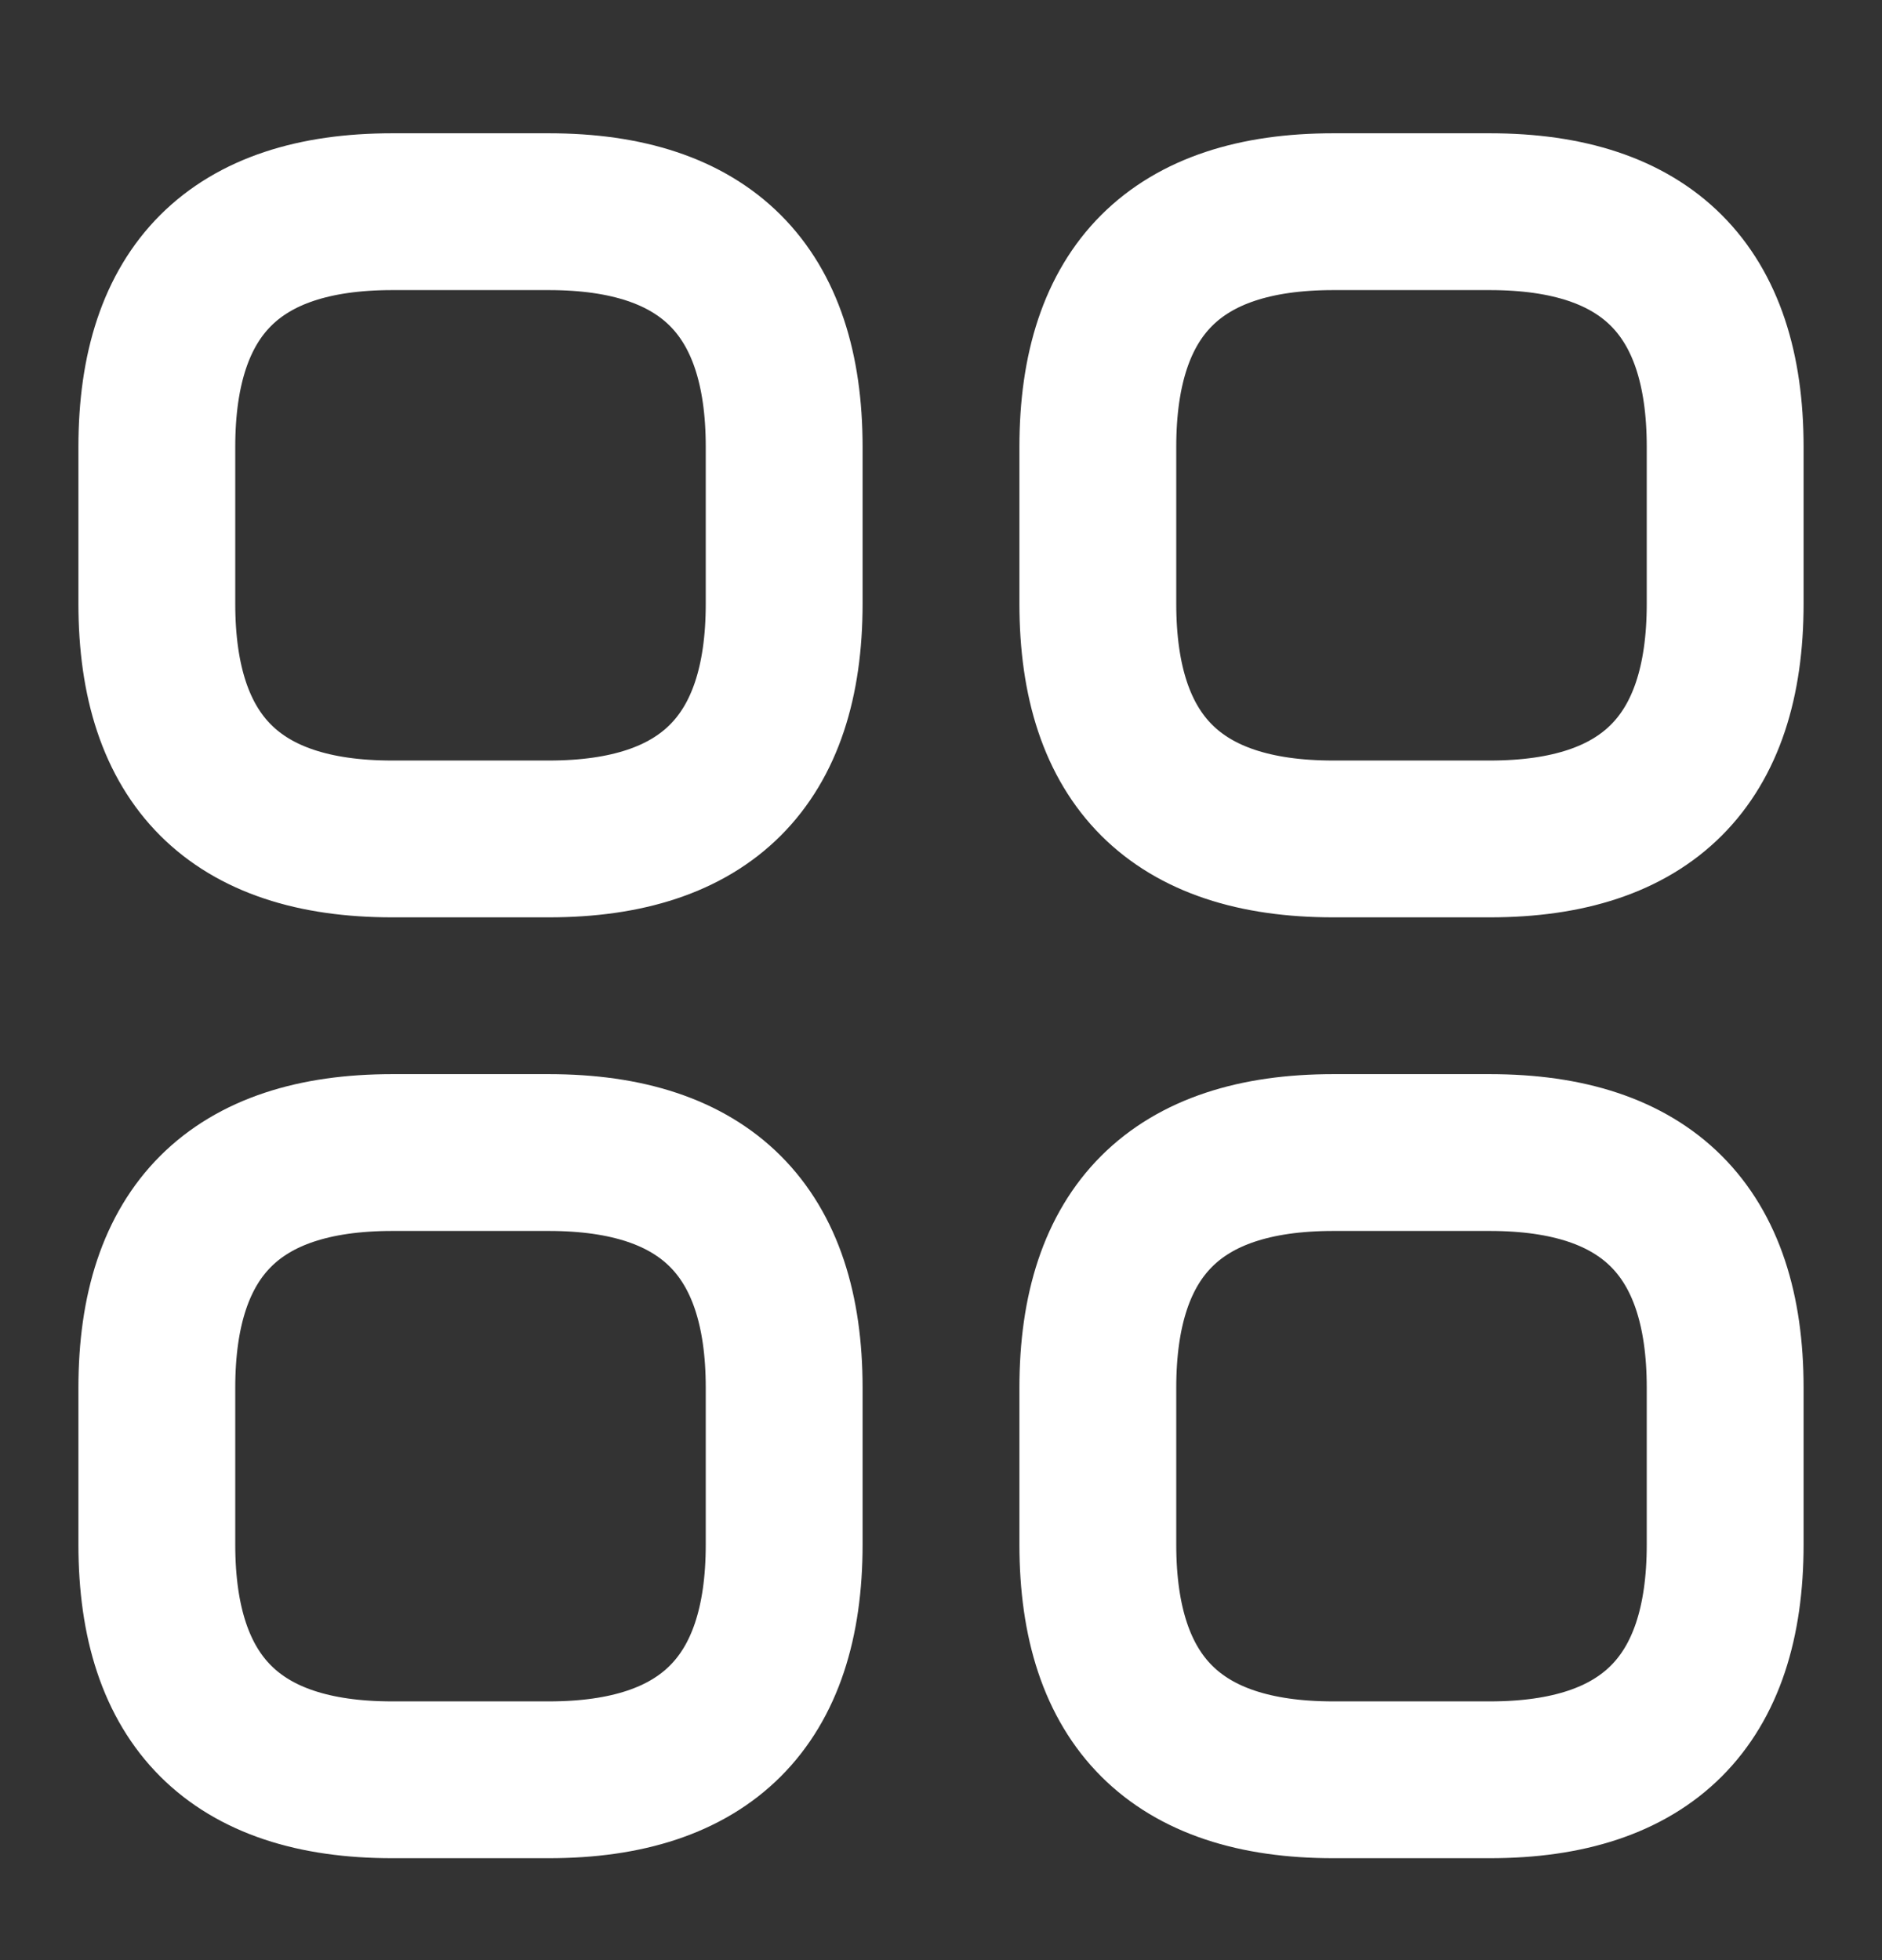
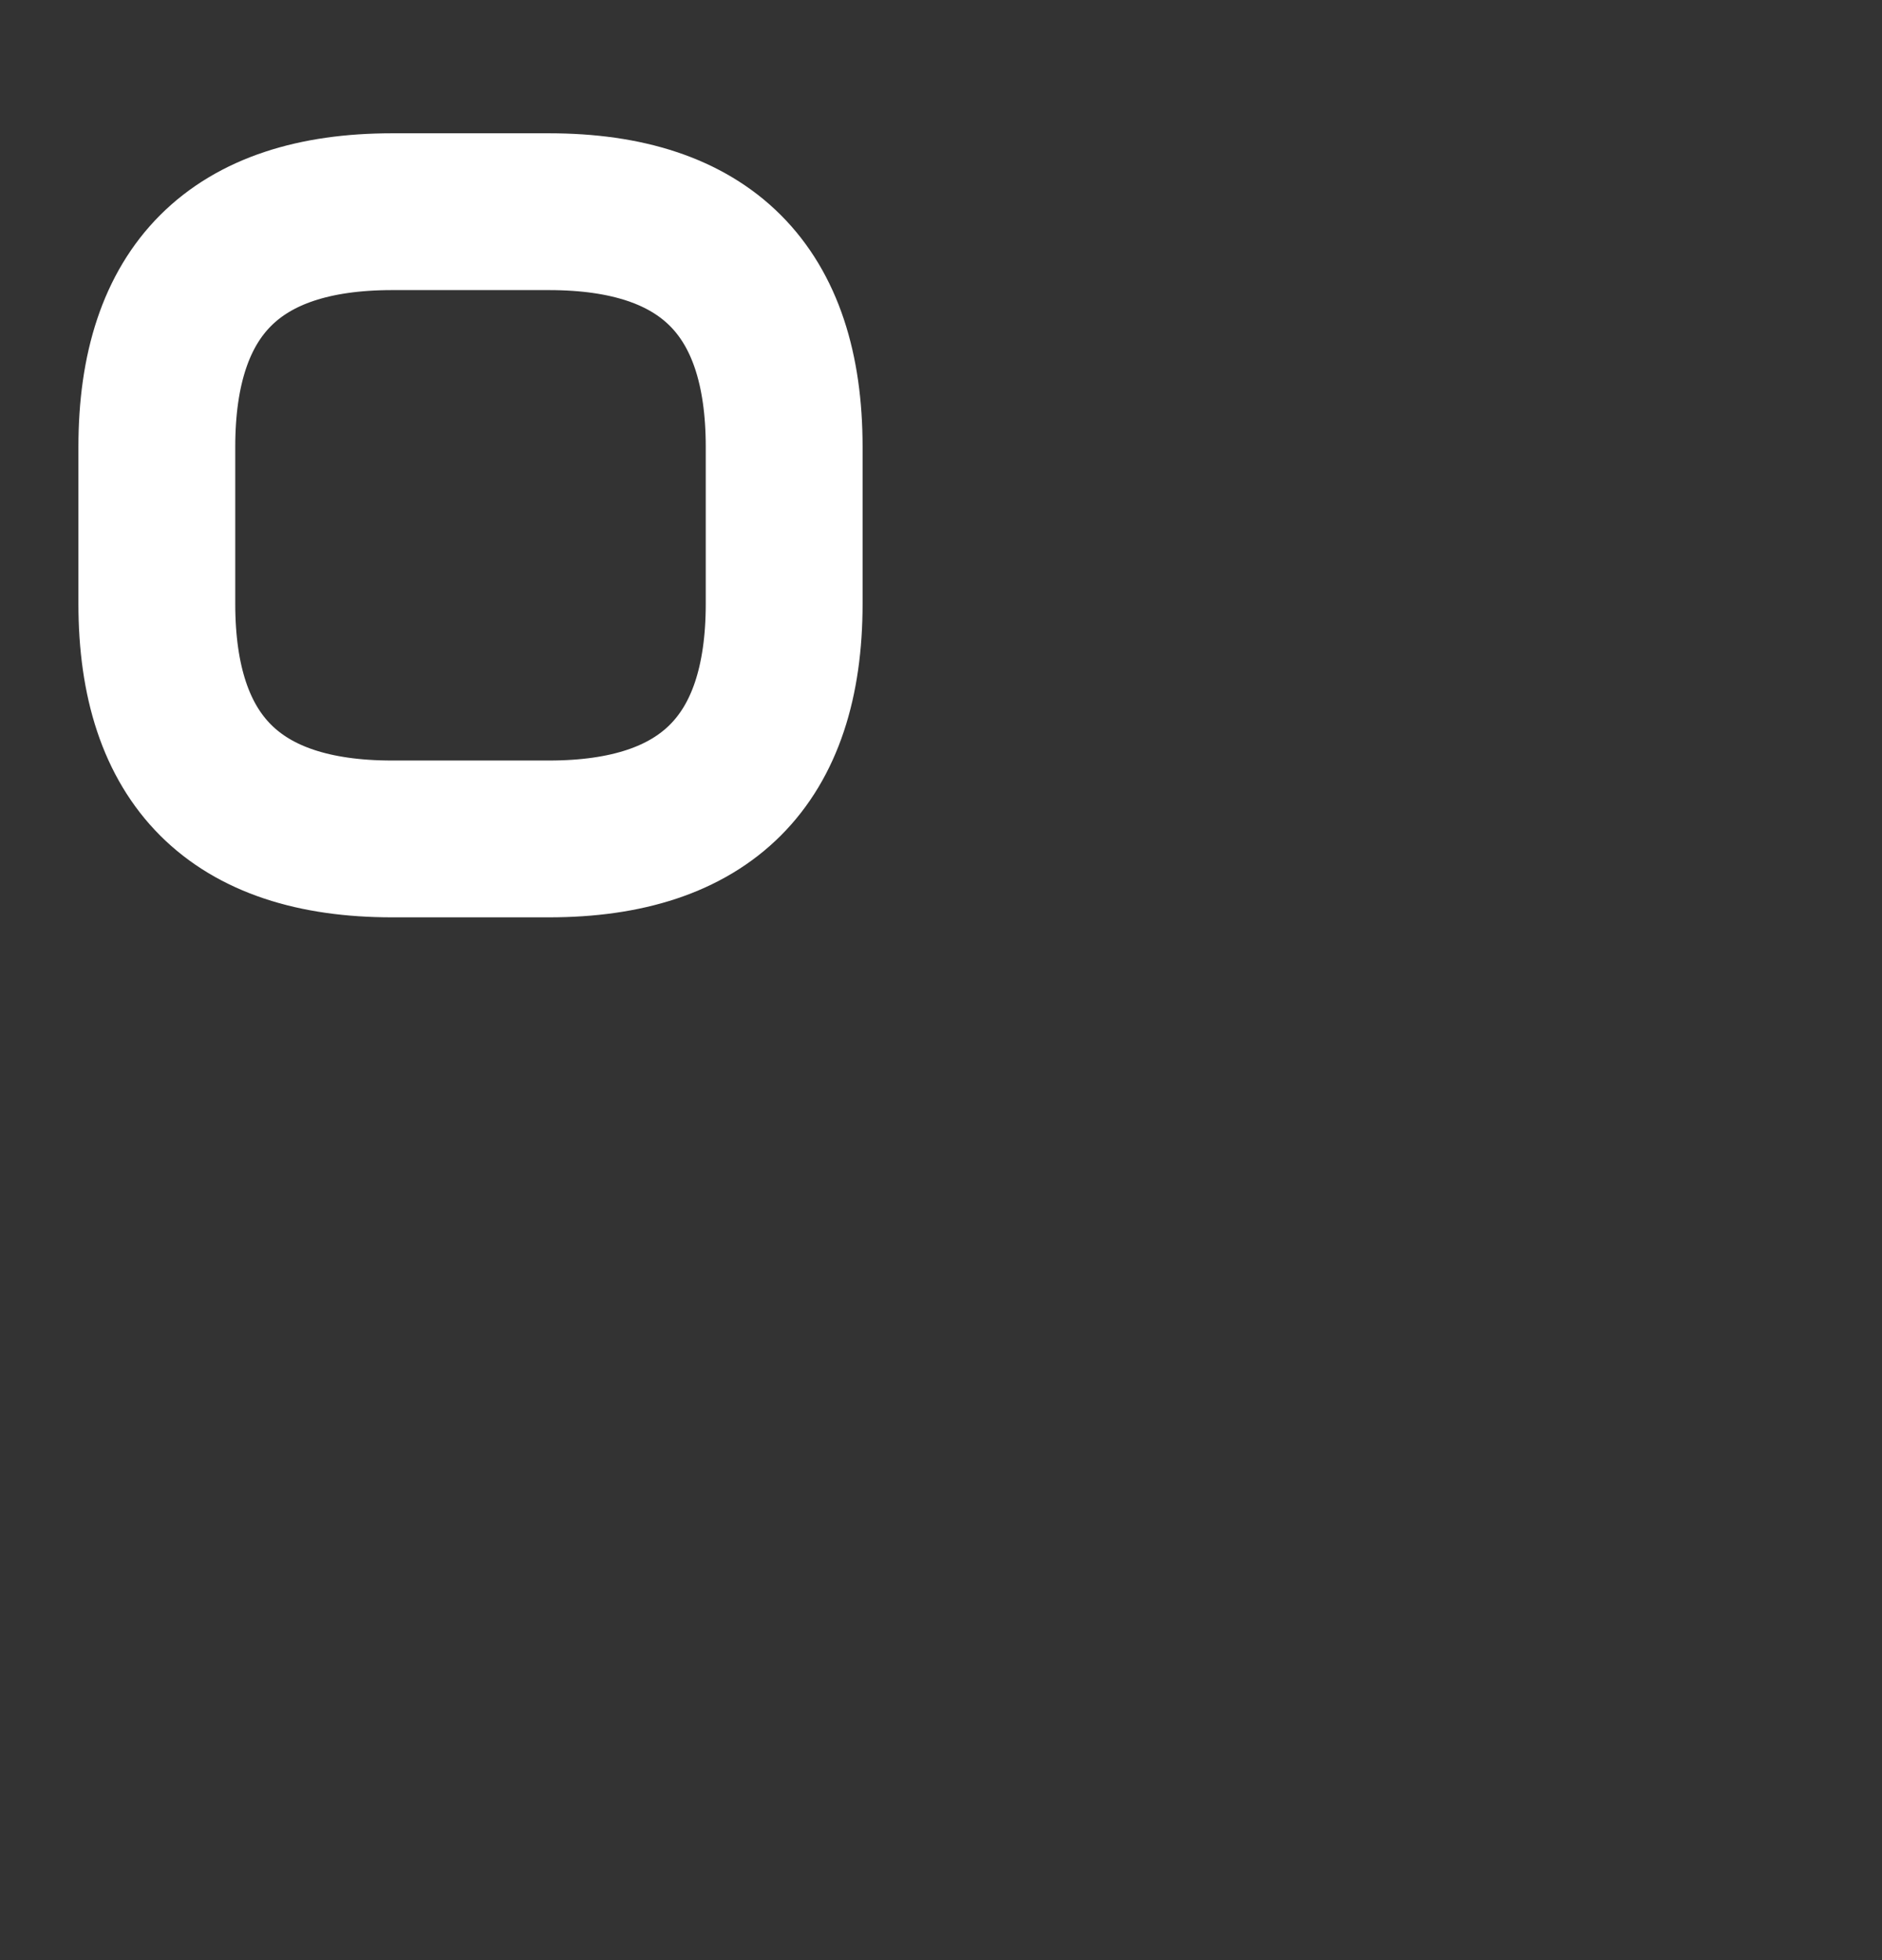
<svg xmlns="http://www.w3.org/2000/svg" width="24" height="25" viewBox="0 0 24 25" fill="none">
  <rect x="0" y="0" width="24" height="25" fill="#333333" stroke="none" />
  <path d="M5 10.7H7C9 10.7 10 9.7 10 7.7V5.7C10 3.7 9 2.7 7 2.7H5C3 2.7 2 3.7 2 5.7V7.7C2 9.7 3 10.7 5 10.7Z" stroke="white" stroke-width="2" stroke-miterlimit="10" stroke-linecap="round" stroke-linejoin="round" />
-   <path d="M17 10.7H19C21 10.7 22 9.7 22 7.7V5.7C22 3.7 21 2.7 19 2.7H17C15 2.7 14 3.7 14 5.7V7.7C14 9.7 15 10.7 17 10.7Z" stroke="white" stroke-width="2" stroke-miterlimit="10" stroke-linecap="round" stroke-linejoin="round" />
-   <path d="M17 22.7H19C21 22.7 22 21.7 22 19.7V17.7C22 15.7 21 14.7 19 14.7H17C15 14.7 14 15.7 14 17.7V19.7C14 21.7 15 22.7 17 22.7Z" stroke="white" stroke-width="2" stroke-miterlimit="10" stroke-linecap="round" stroke-linejoin="round" />
-   <path d="M5 22.7H7C9 22.7 10 21.7 10 19.7V17.7C10 15.7 9 14.7 7 14.7H5C3 14.7 2 15.7 2 17.7V19.7C2 21.7 3 22.7 5 22.7Z" stroke="white" stroke-width="2" stroke-miterlimit="10" stroke-linecap="round" stroke-linejoin="round" />
</svg>